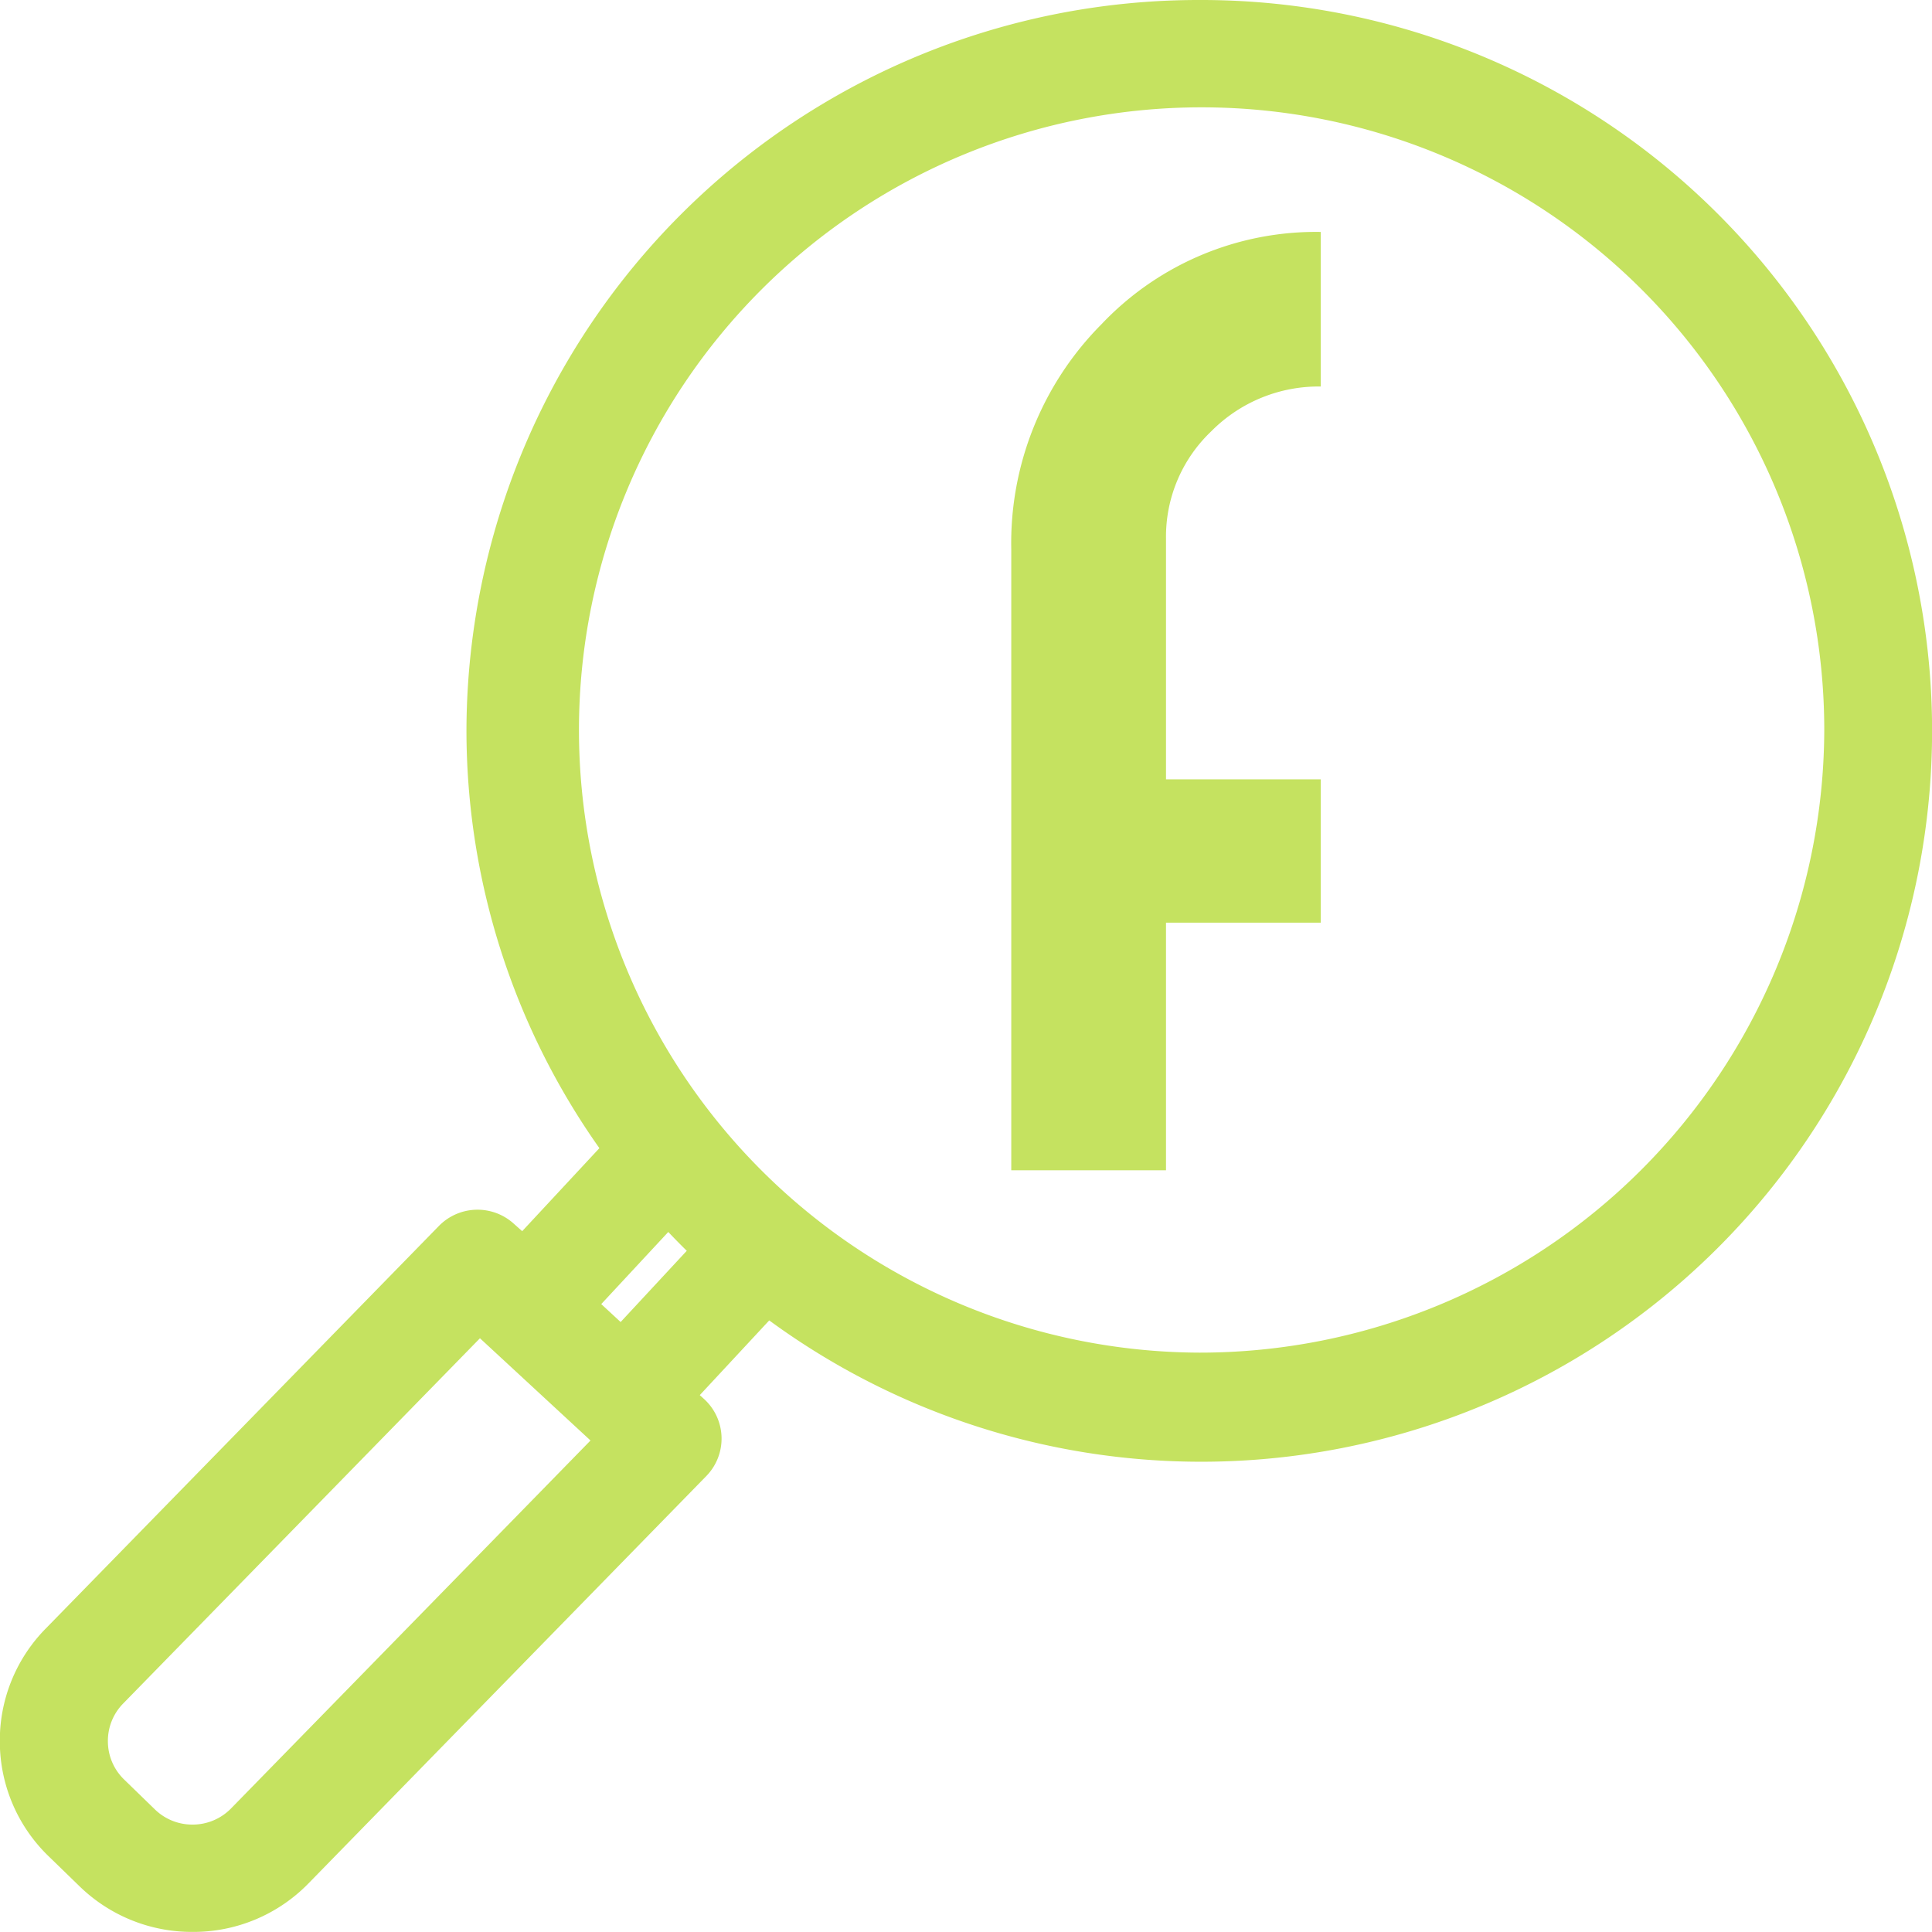
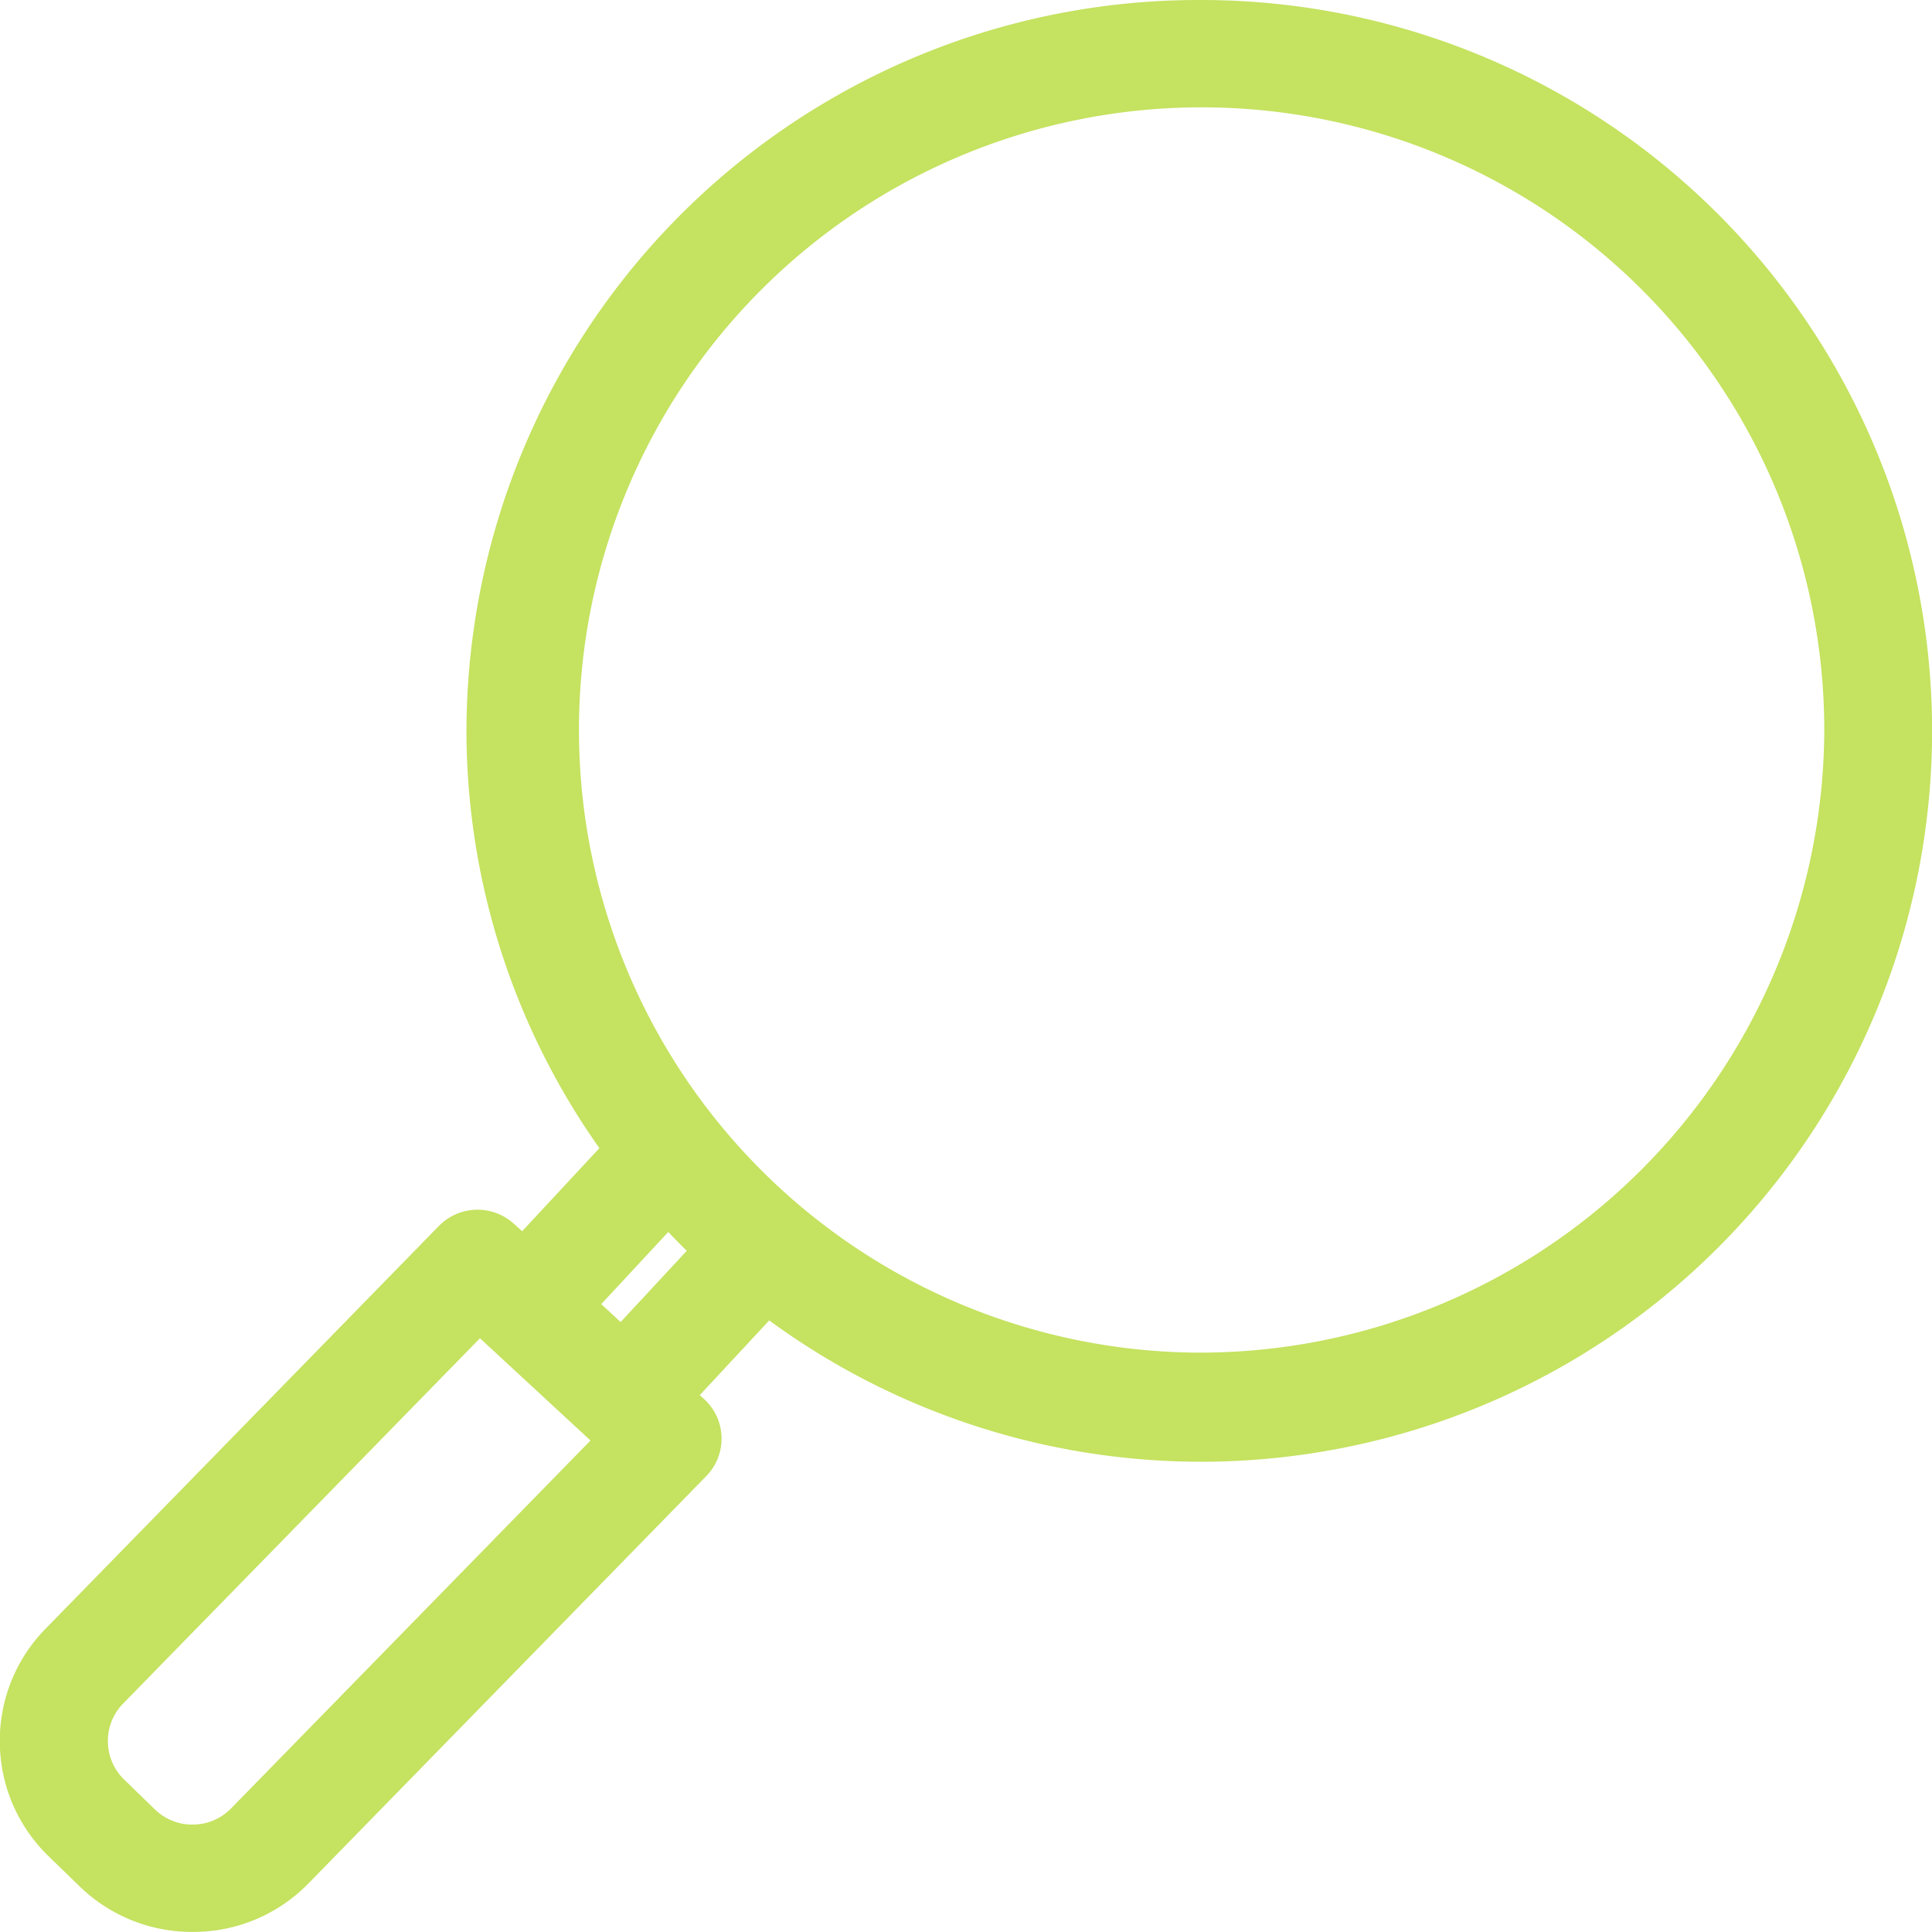
<svg xmlns="http://www.w3.org/2000/svg" width="23.923" height="23.924" viewBox="0 0 23.923 23.924">
  <g transform="translate(7.076 -7.795)">
    <g transform="translate(-7.076 7.795)">
      <g transform="translate(0)">
        <path d="M7.776,7.795A9.066,9.066,0,0,0-1.3,16.834,8.964,8.964,0,0,0,.346,22.012L-.61,23.04l-.1-.089a.669.669,0,0,0-.931.024l-4.871,4.988a1.976,1.976,0,0,0-.566,1.418,1.977,1.977,0,0,0,.605,1.4l.382.371a1.994,1.994,0,0,0,1.4.565,1.989,1.989,0,0,0,1.434-.6l4.927-5.045a.663.663,0,0,0-.025-.951l-.056-.051.86-.925A9.05,9.05,0,1,0,7.776,7.795ZM-4.215,30.188a.664.664,0,0,1-.478.2.664.664,0,0,1-.465-.188l-.382-.371a.659.659,0,0,1-.2-.467.66.66,0,0,1,.189-.473l4.418-4.523L.236,25.632ZM.609,24.165l-.24-.222.83-.893c.075.079.151.157.229.233Zm7.167.379a7.71,7.71,0,1,1,7.737-7.71A7.732,7.732,0,0,1,7.776,24.544Z" transform="translate(7.076 -7.795)" fill="#c5e260" />
      </g>
    </g>
-     <path d="M48.909,29.172H46.993V26.194a1.8,1.8,0,0,1,.561-1.332,1.87,1.87,0,0,1,1.355-.554V22.394a3.657,3.657,0,0,0-2.717,1.145,3.843,3.843,0,0,0-1.115,2.786v7.688h1.916V30.947h1.916Z" transform="translate(-39.631 -11.727)" fill="#c5e260" fill-rule="evenodd" />
  </g>
</svg>